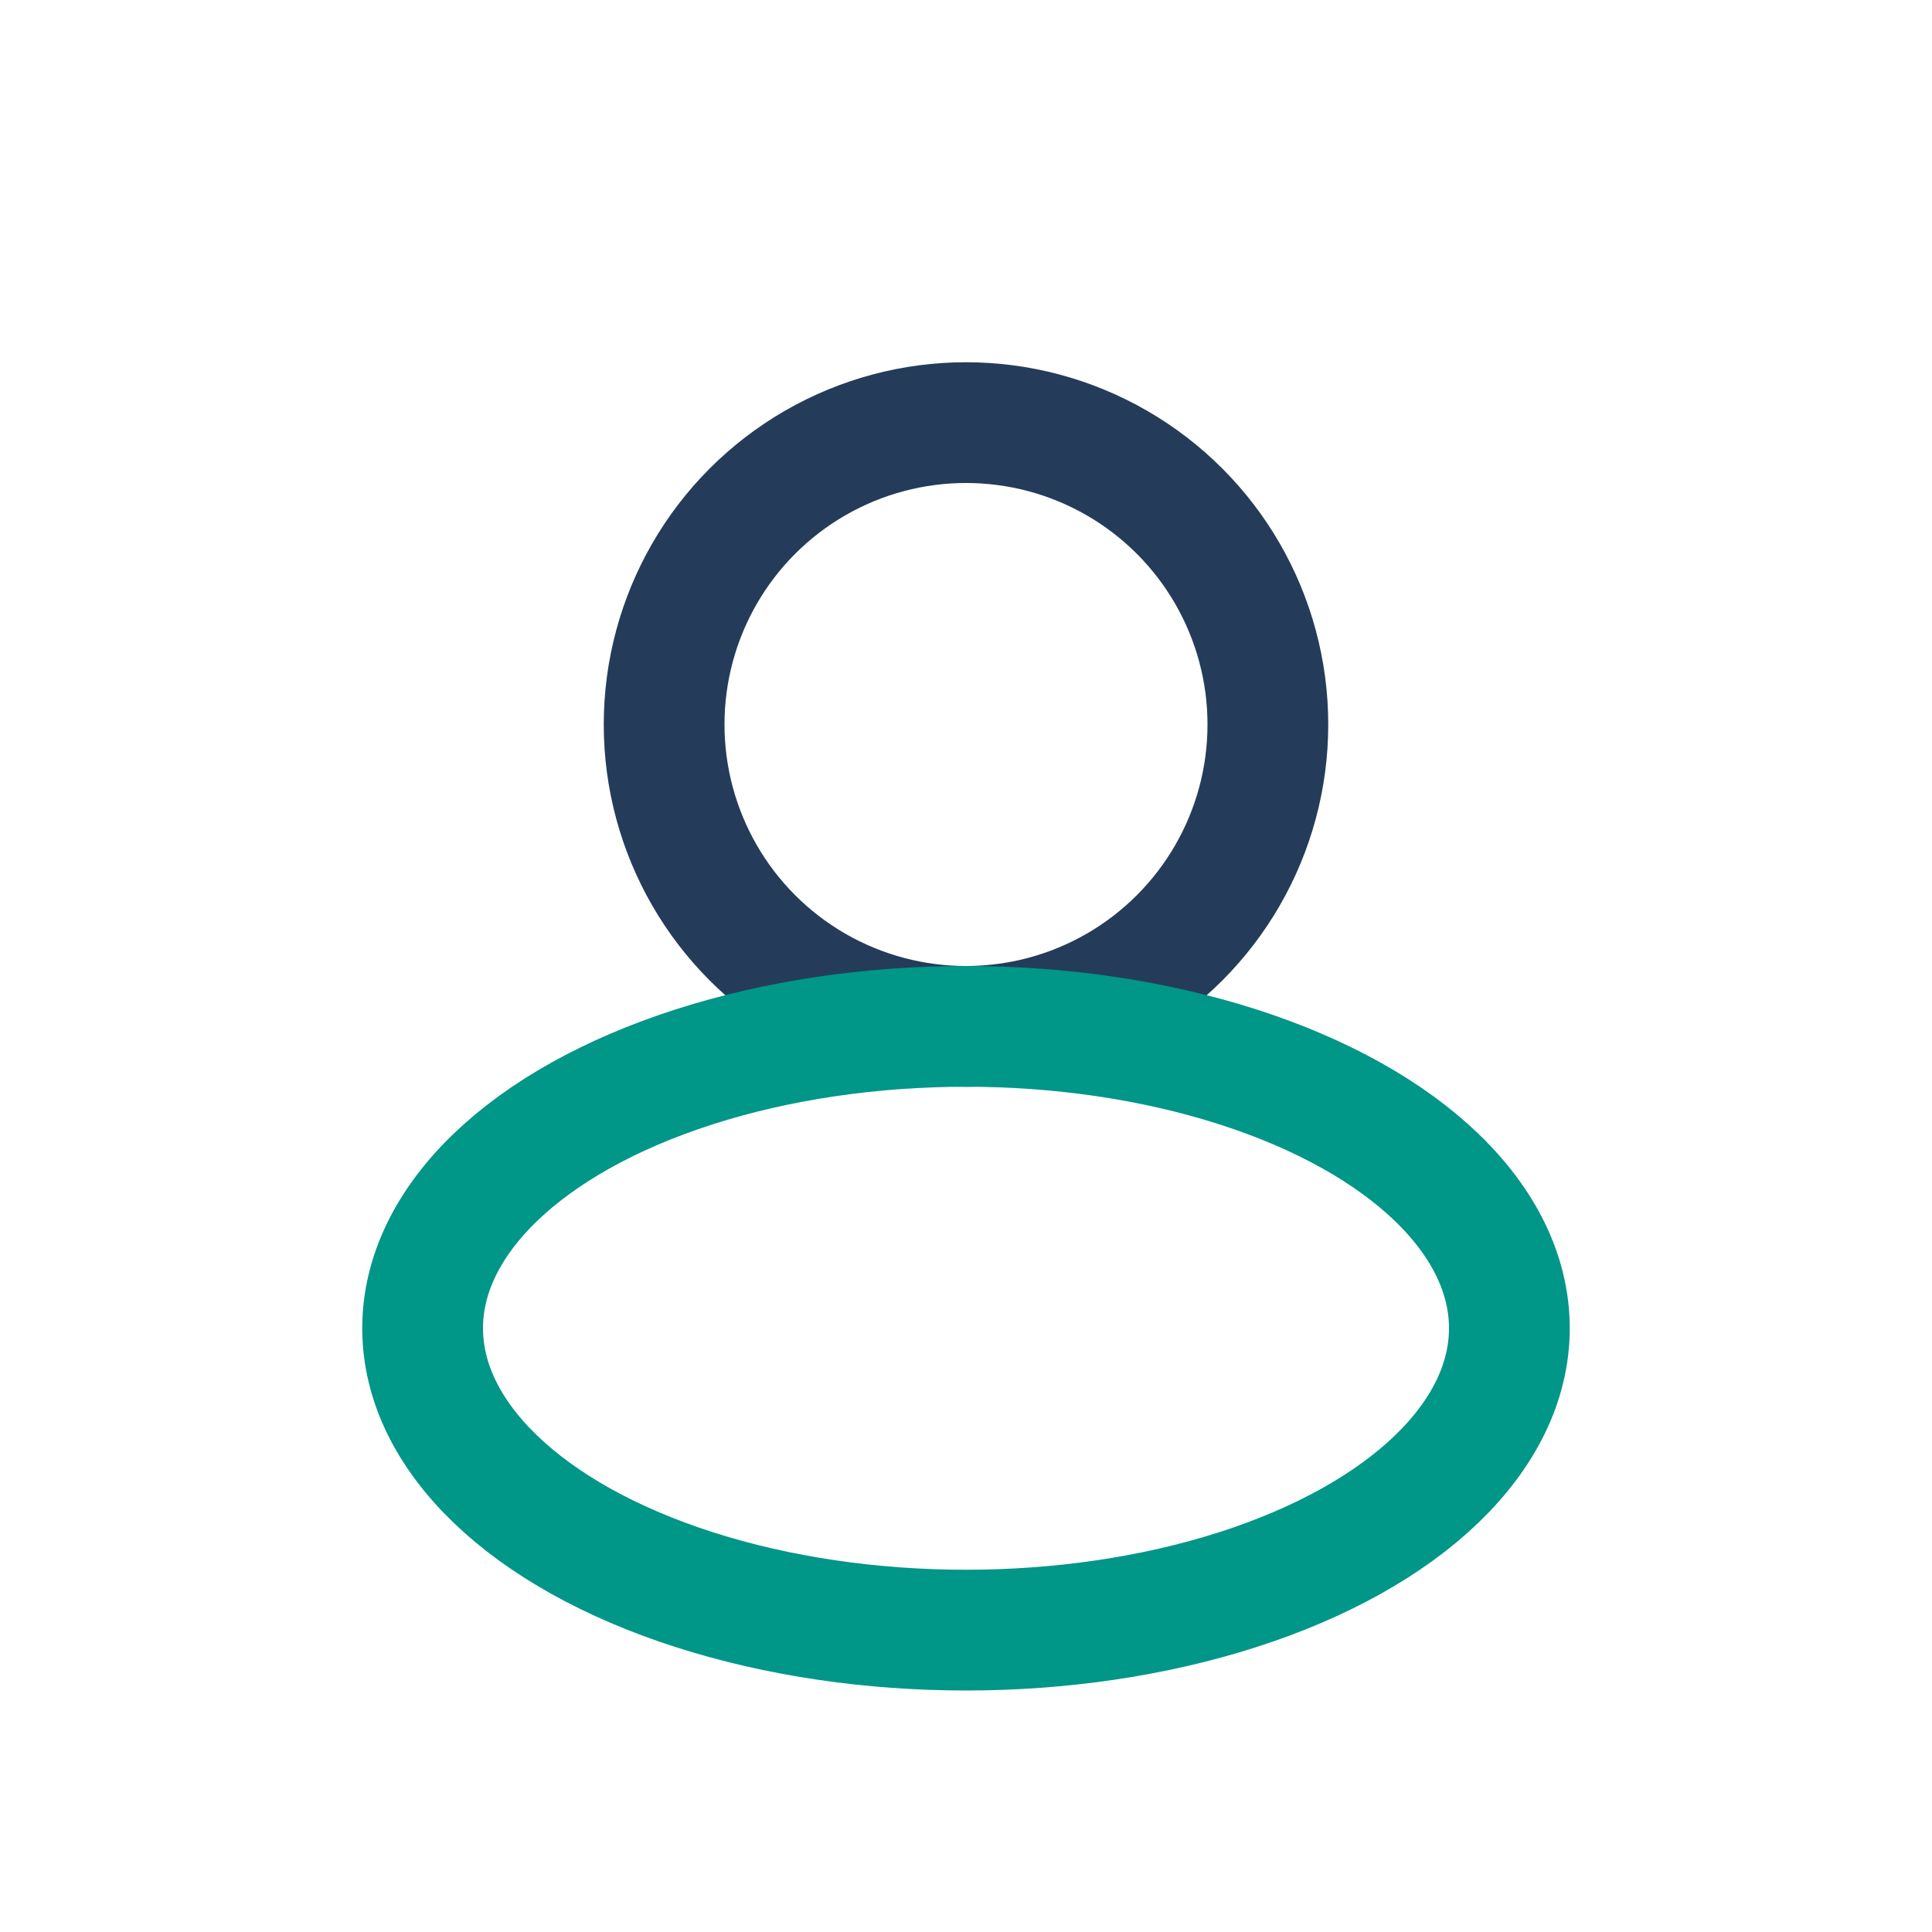
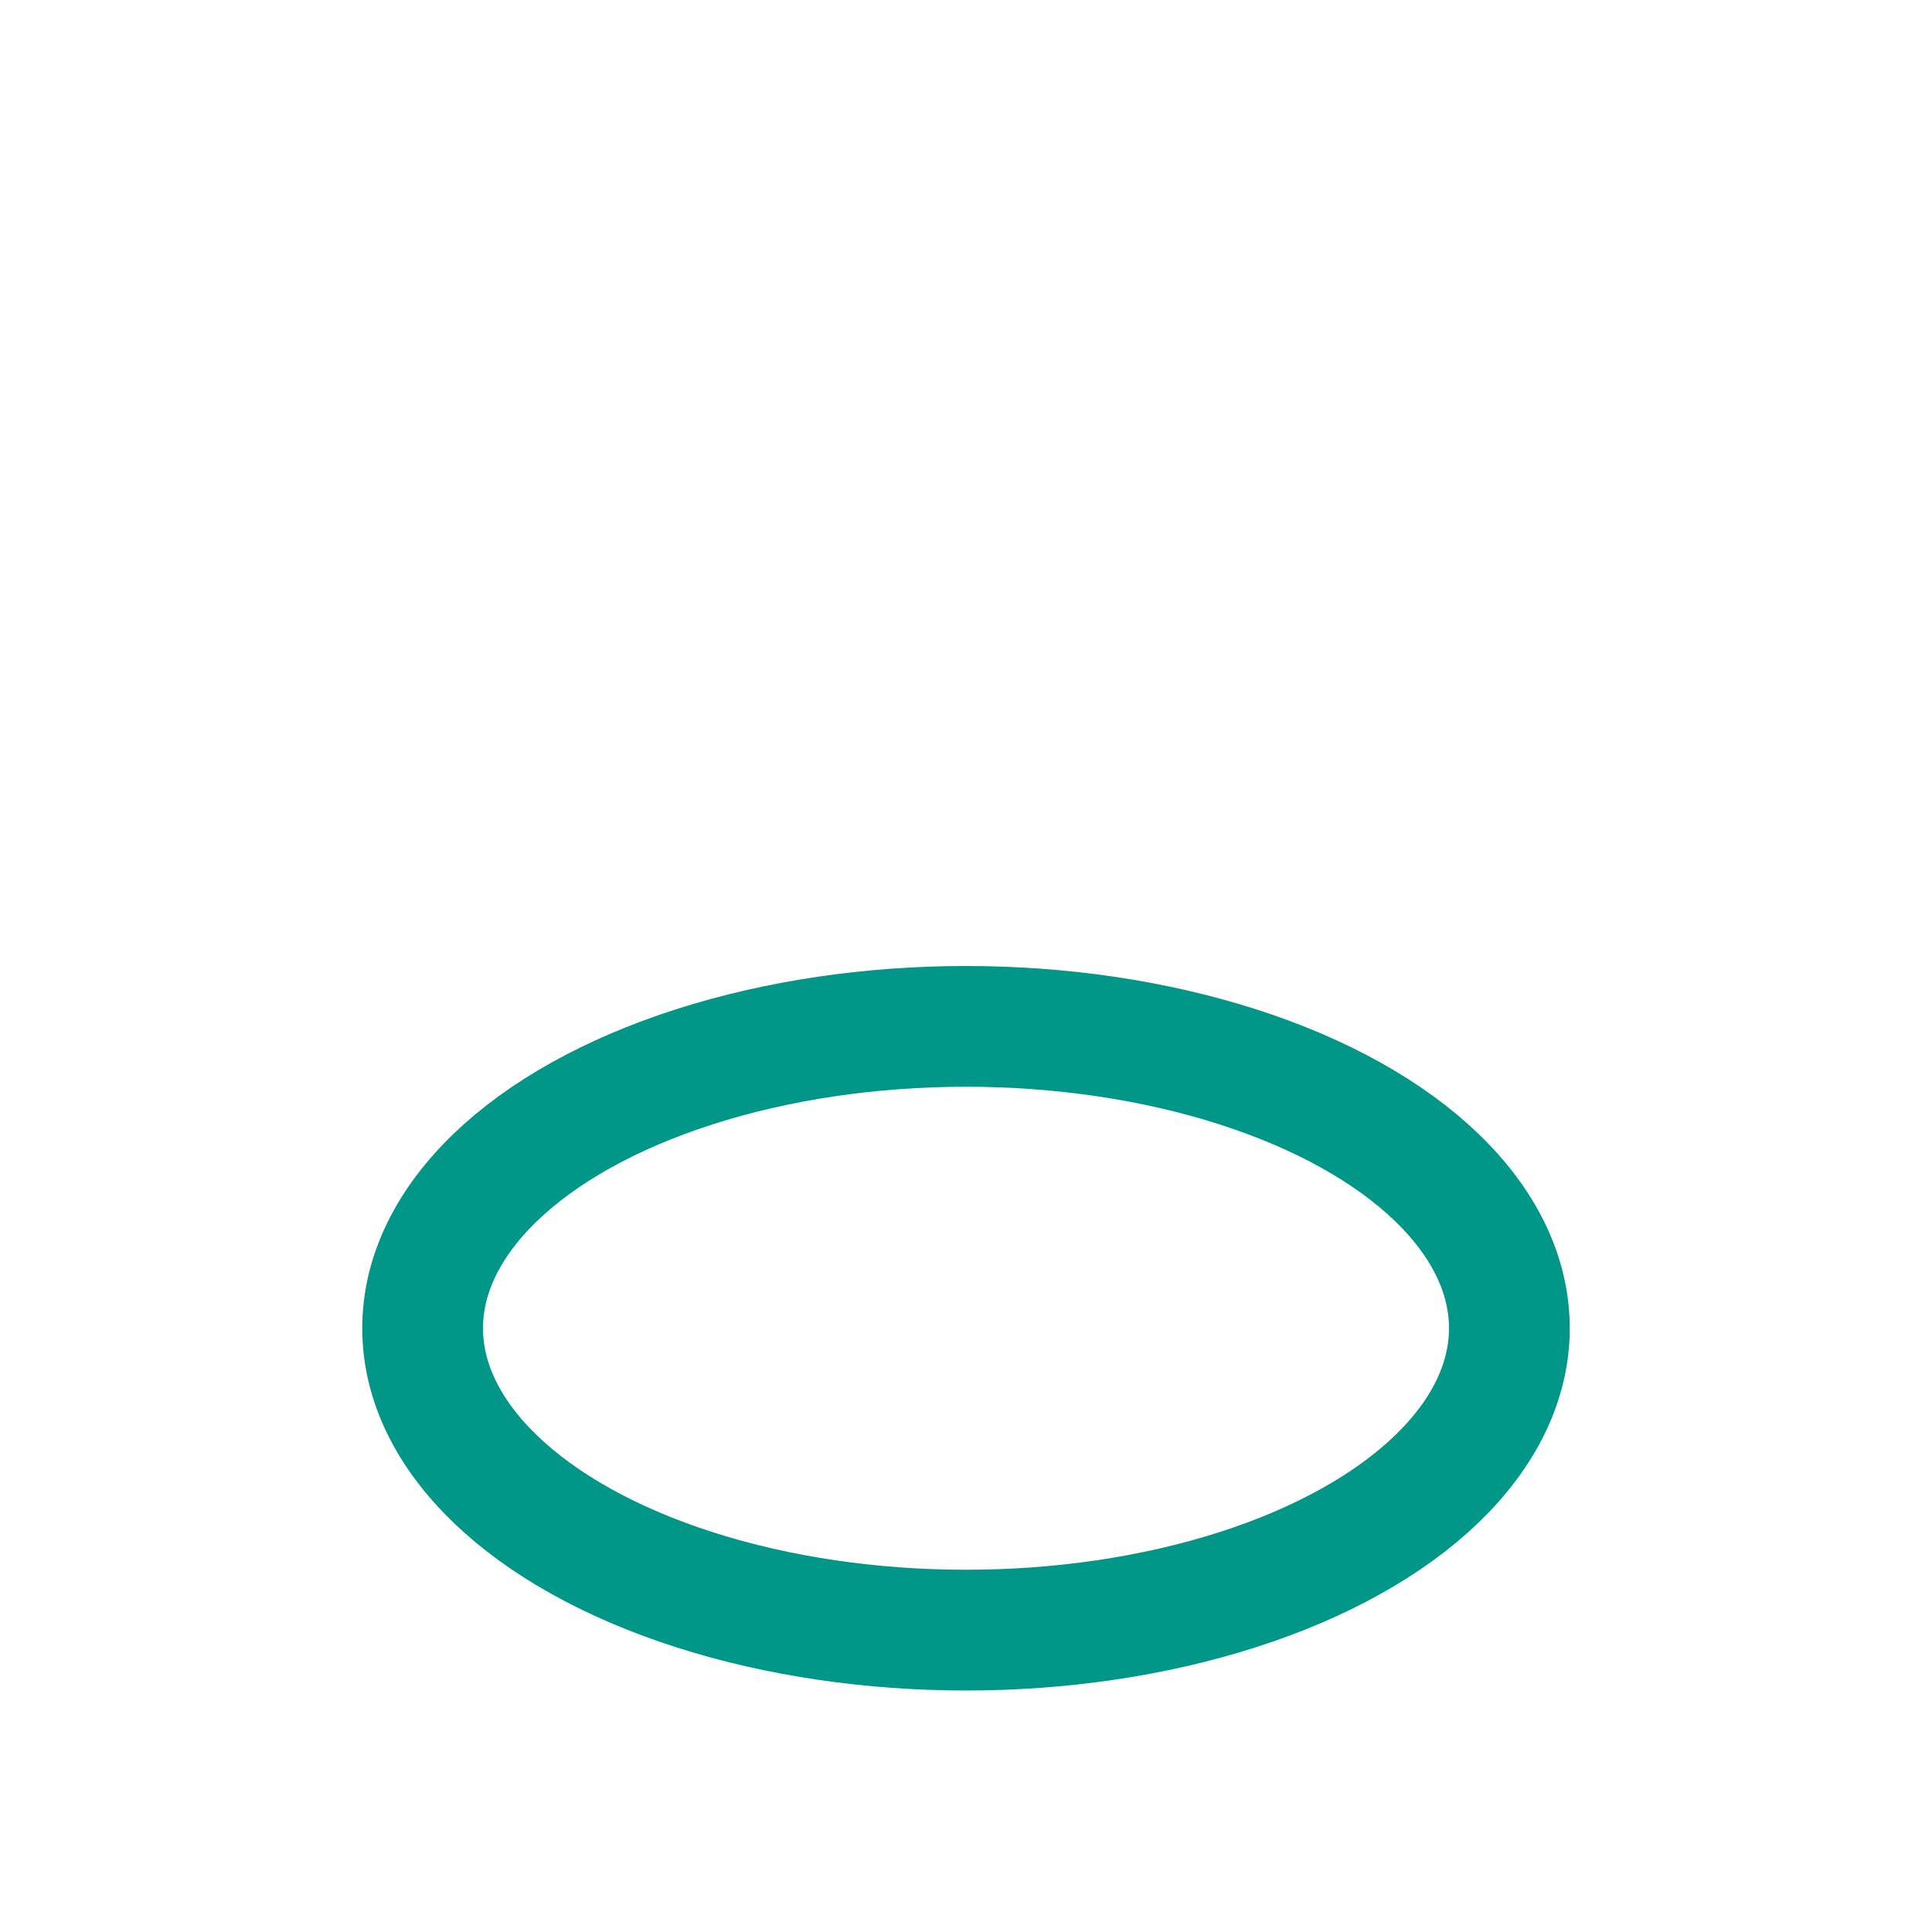
<svg xmlns="http://www.w3.org/2000/svg" width="32" height="32" viewBox="0 0 32 32">
-   <circle cx="16" cy="12" r="5" fill="none" stroke="#243C5A" stroke-width="2" />
  <ellipse cx="16" cy="22" rx="9" ry="5" fill="none" stroke="#009688" stroke-width="2" />
</svg>